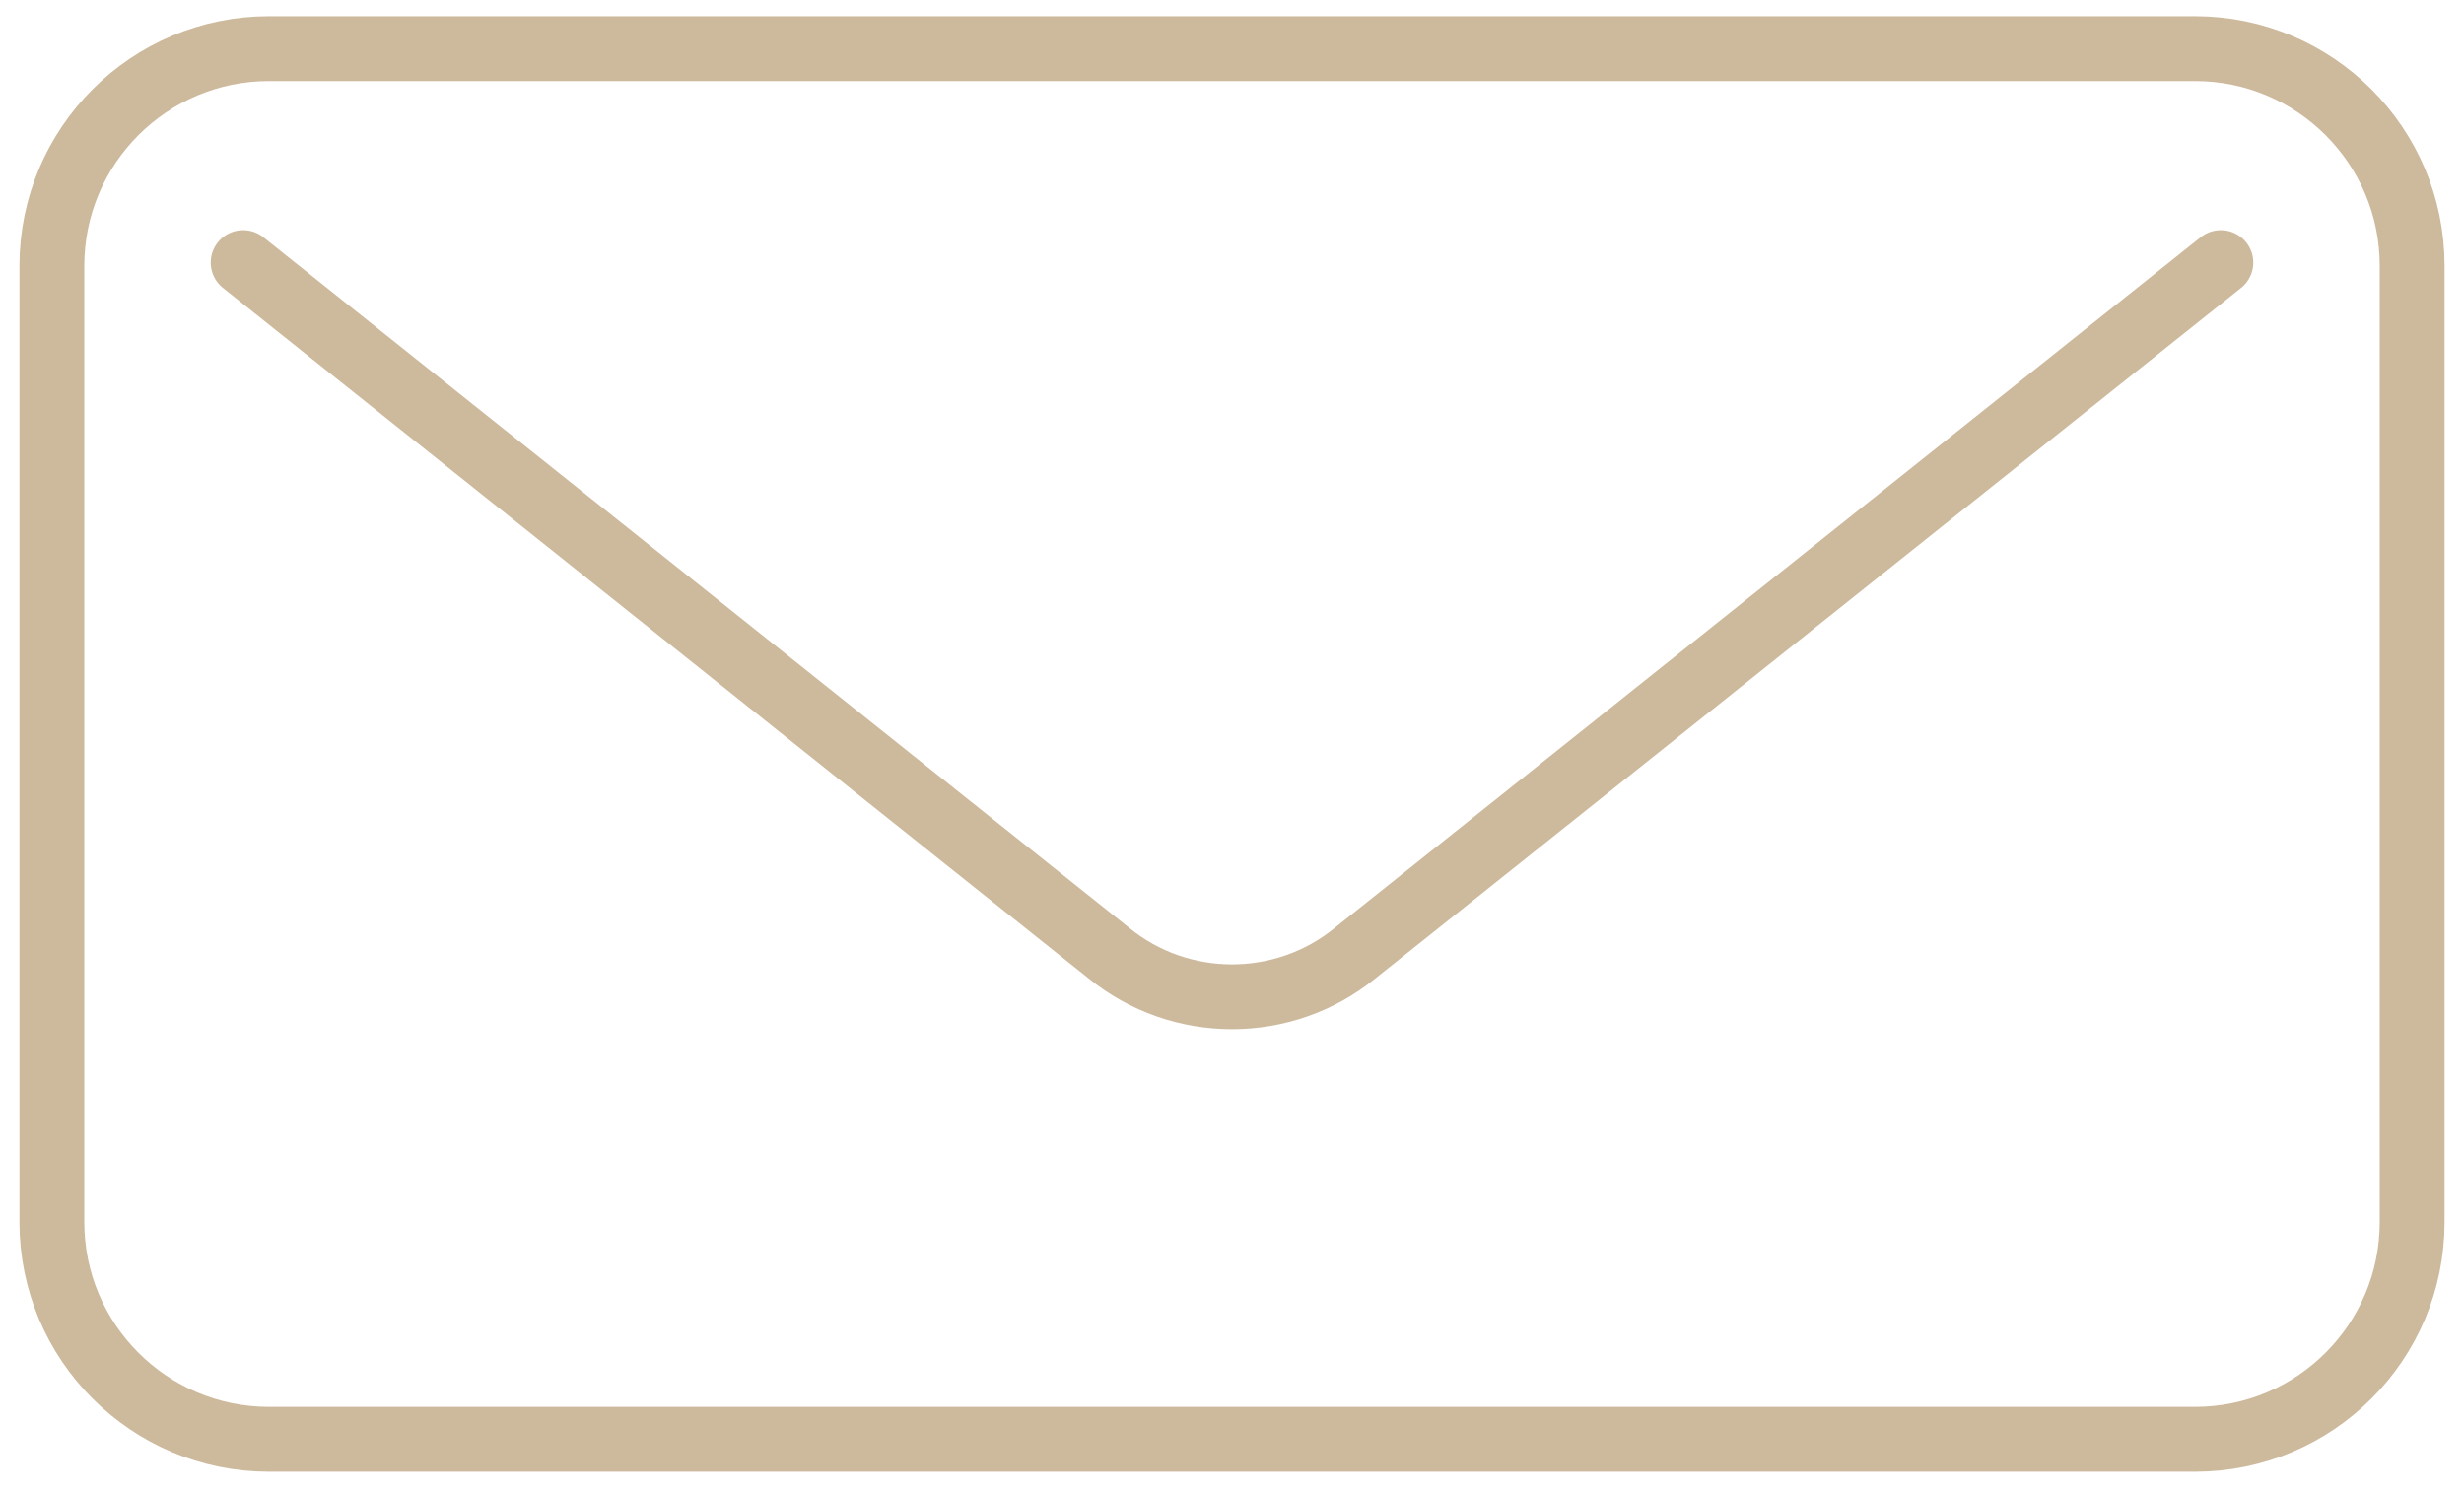
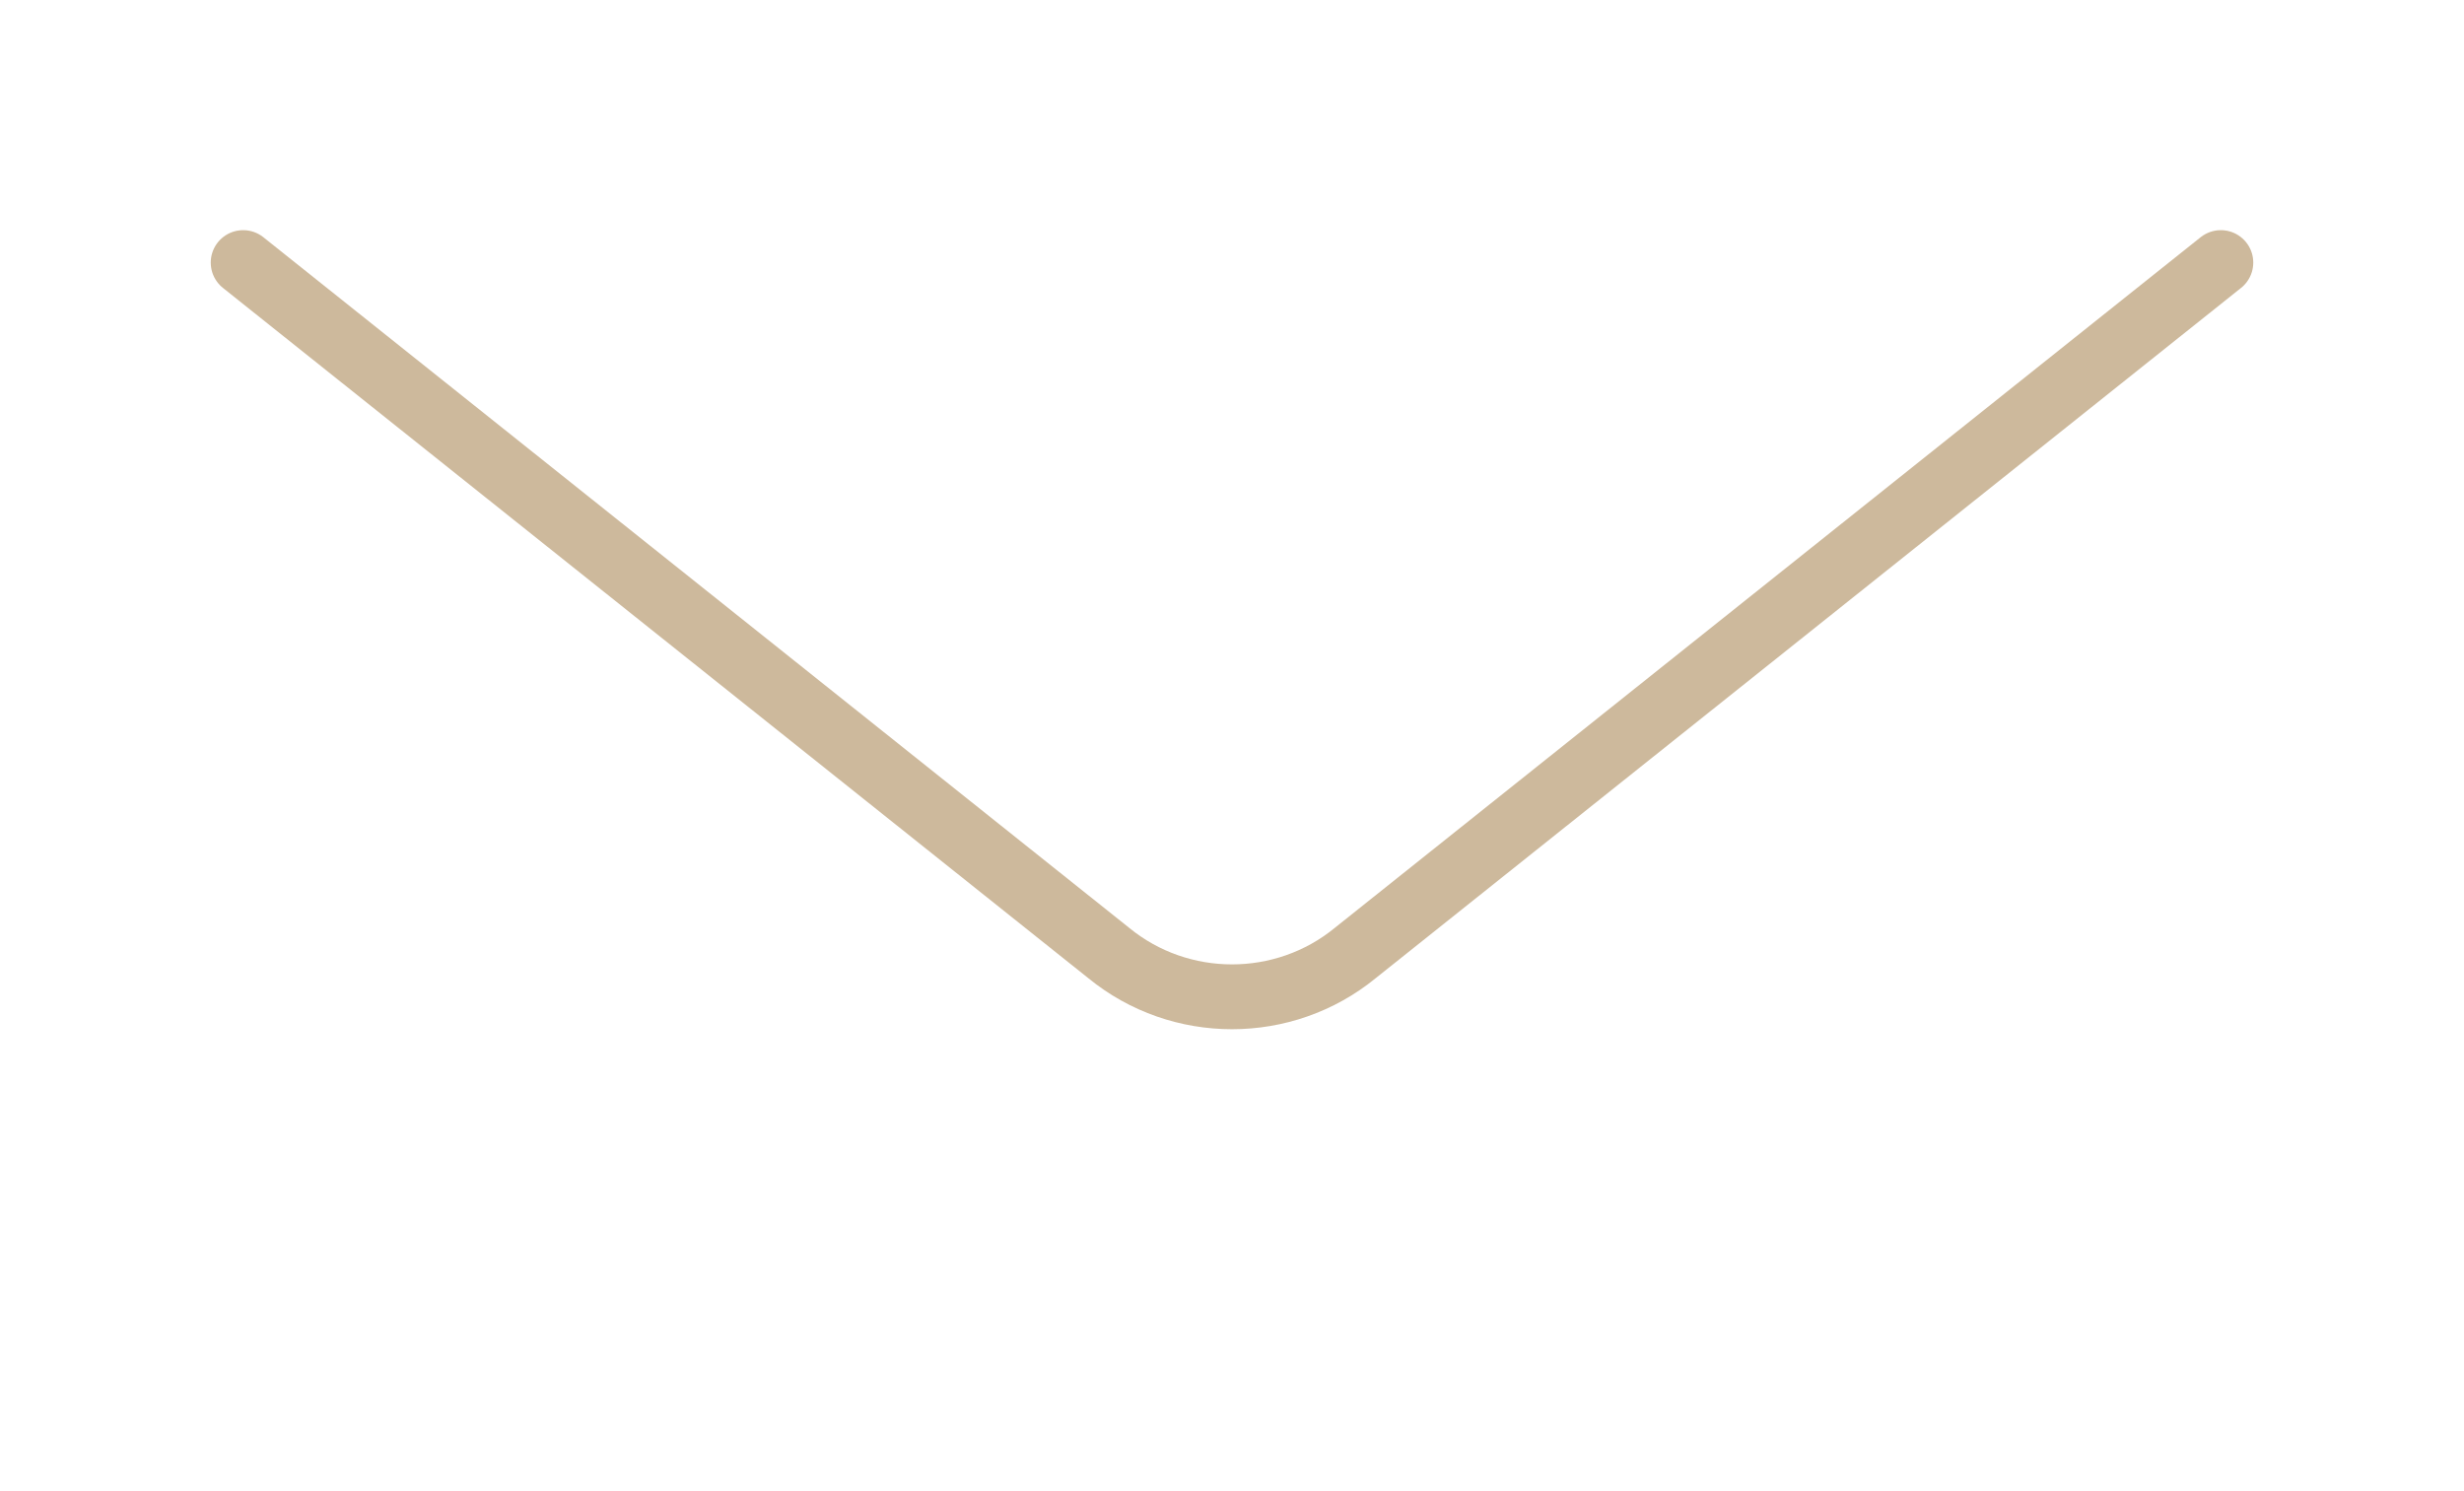
<svg xmlns="http://www.w3.org/2000/svg" version="1.1" id="Layer_1" x="0px" y="0px" viewBox="0 0 76 46" style="enable-background:new 0 0 76 46;" xml:space="preserve">
  <style type="text/css">
	.st0{fill:none;stroke:#CDB99C;stroke-width:2;stroke-linecap:round;stroke-linejoin:round;stroke-miterlimit:10;}
</style>
  <g>
-     <path class="st0" d="M67.7,44.4H8.3c-3.7,0-6.7-3-6.7-6.7V8.2c0-3.7,3-6.7,6.7-6.7h59.4c3.7,0,6.7,3,6.7,6.7v29.5   C74.4,41.4,71.4,44.4,67.7,44.4z" />
    <path class="st0" d="M7.5,8.1l26.7,21.3c2.2,1.8,5.4,1.8,7.6,0L68.5,8.1" />
  </g>
</svg>